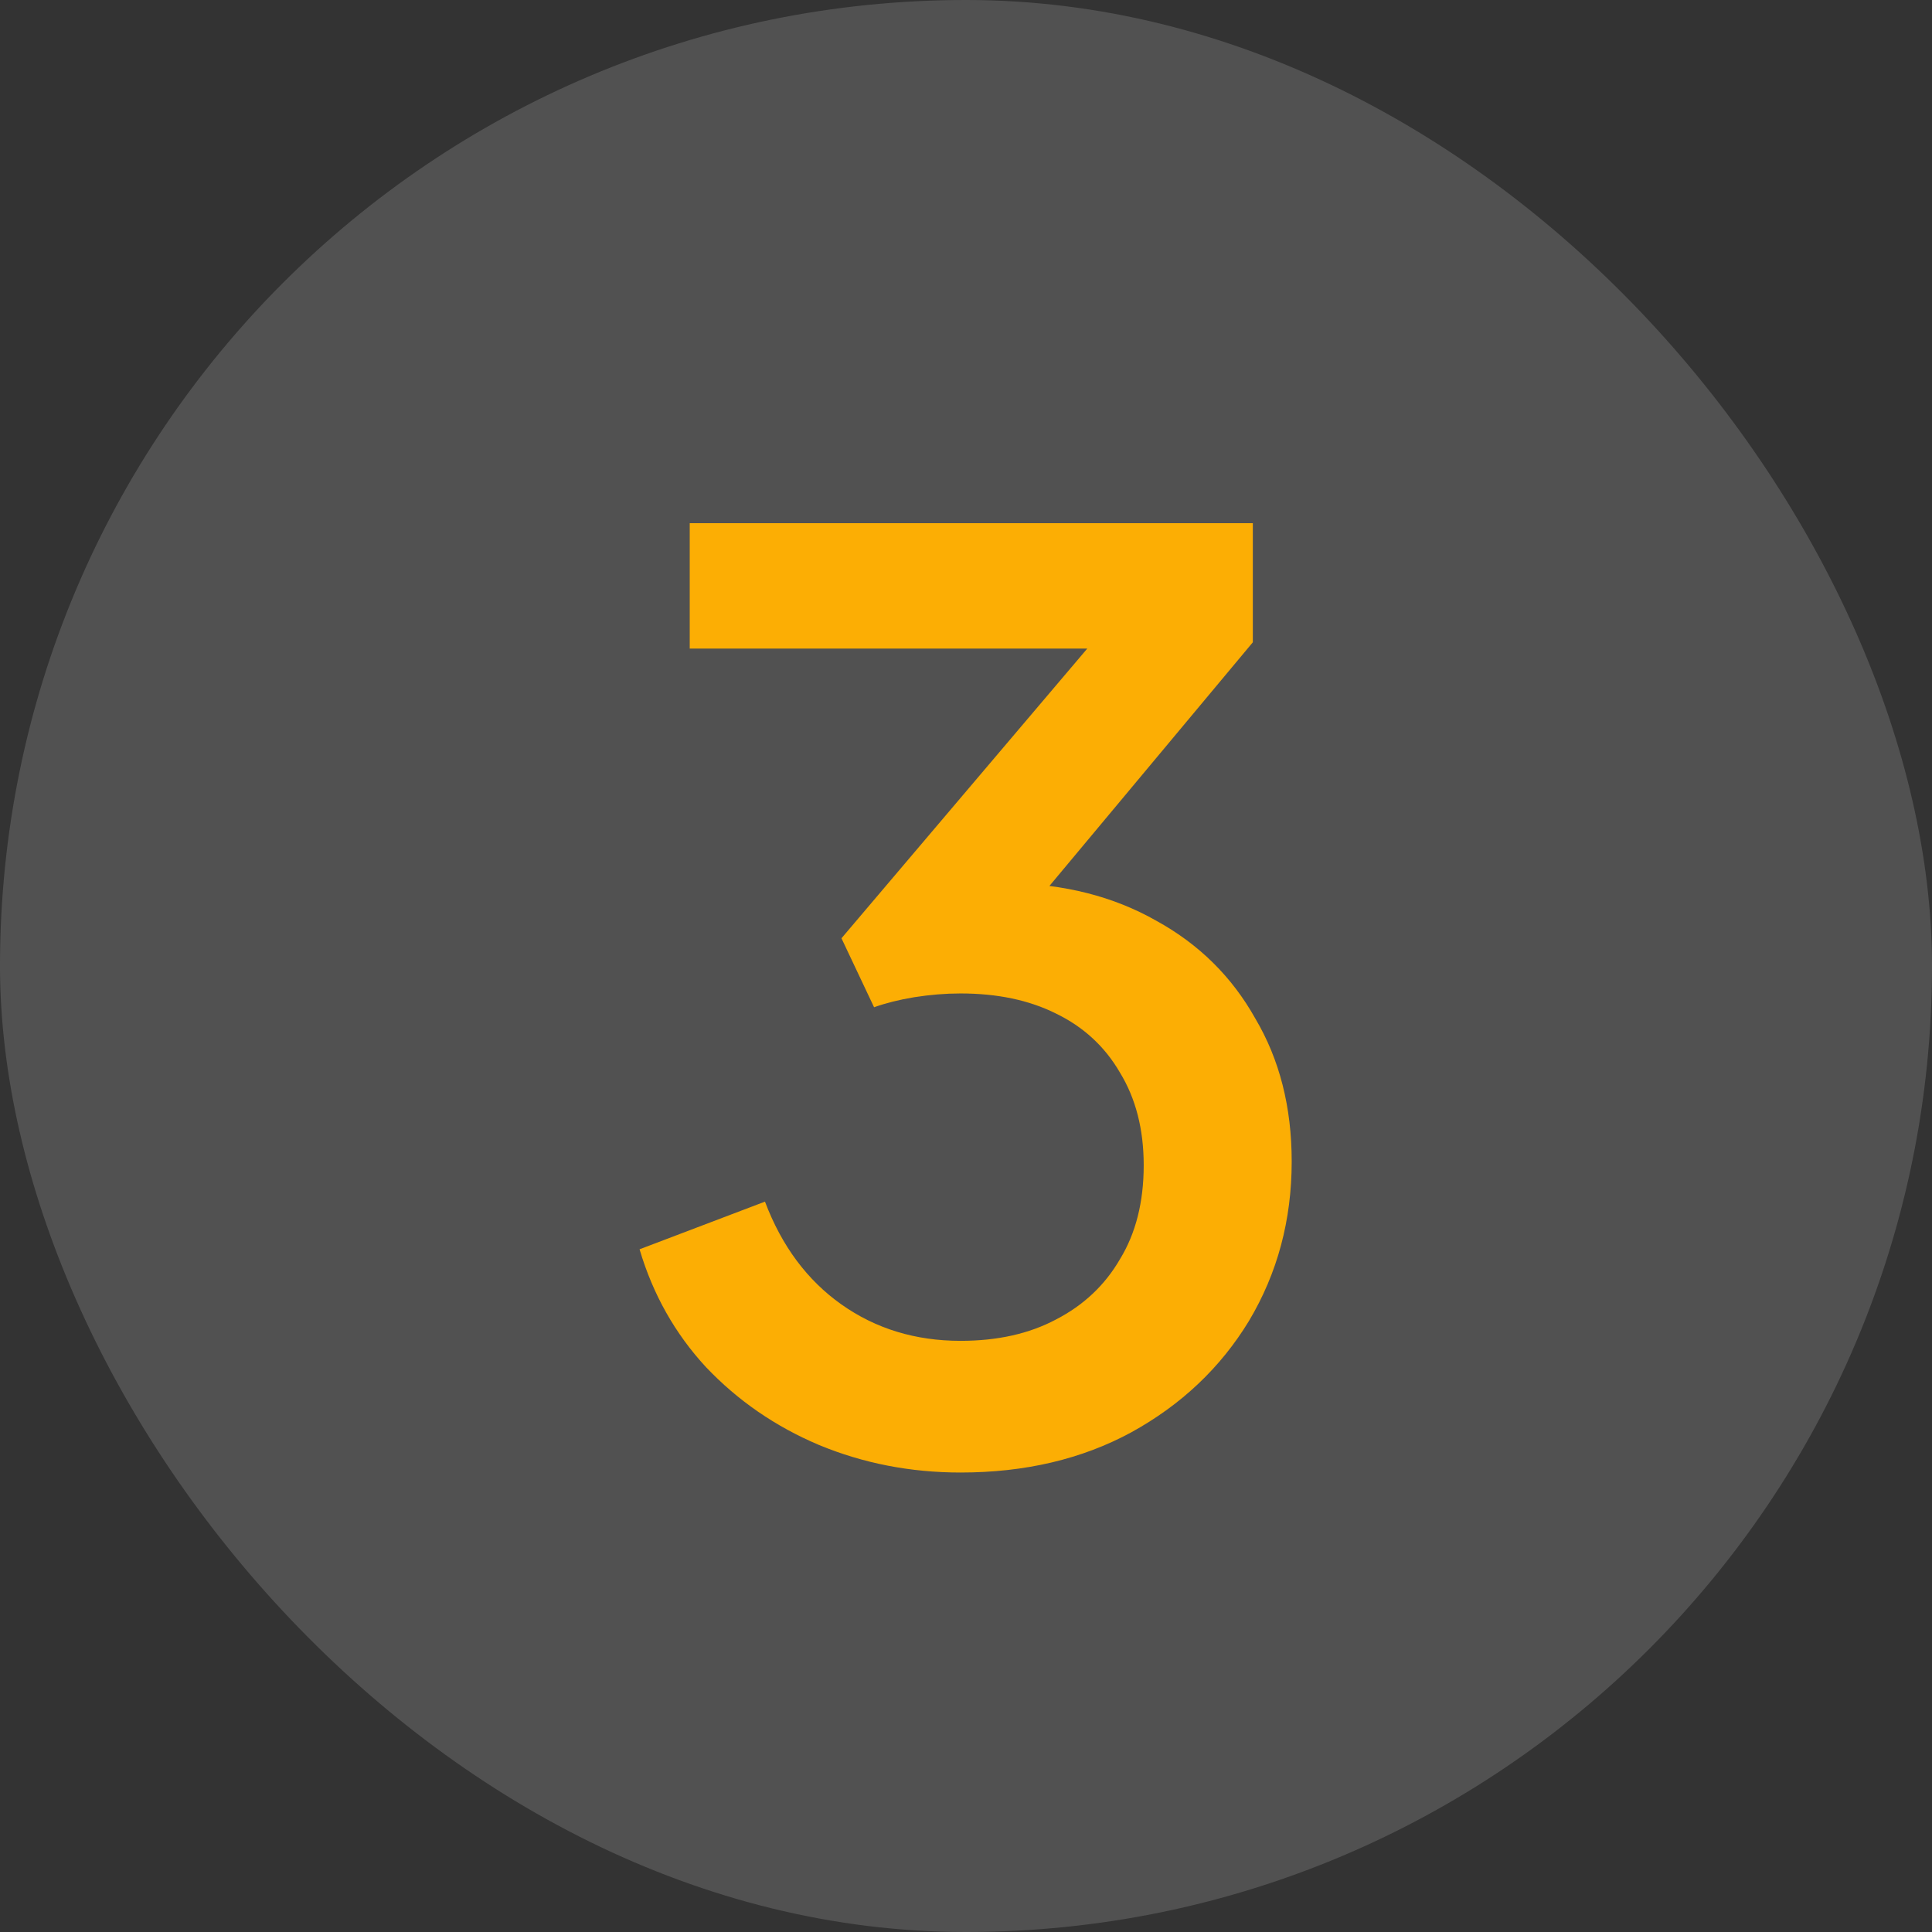
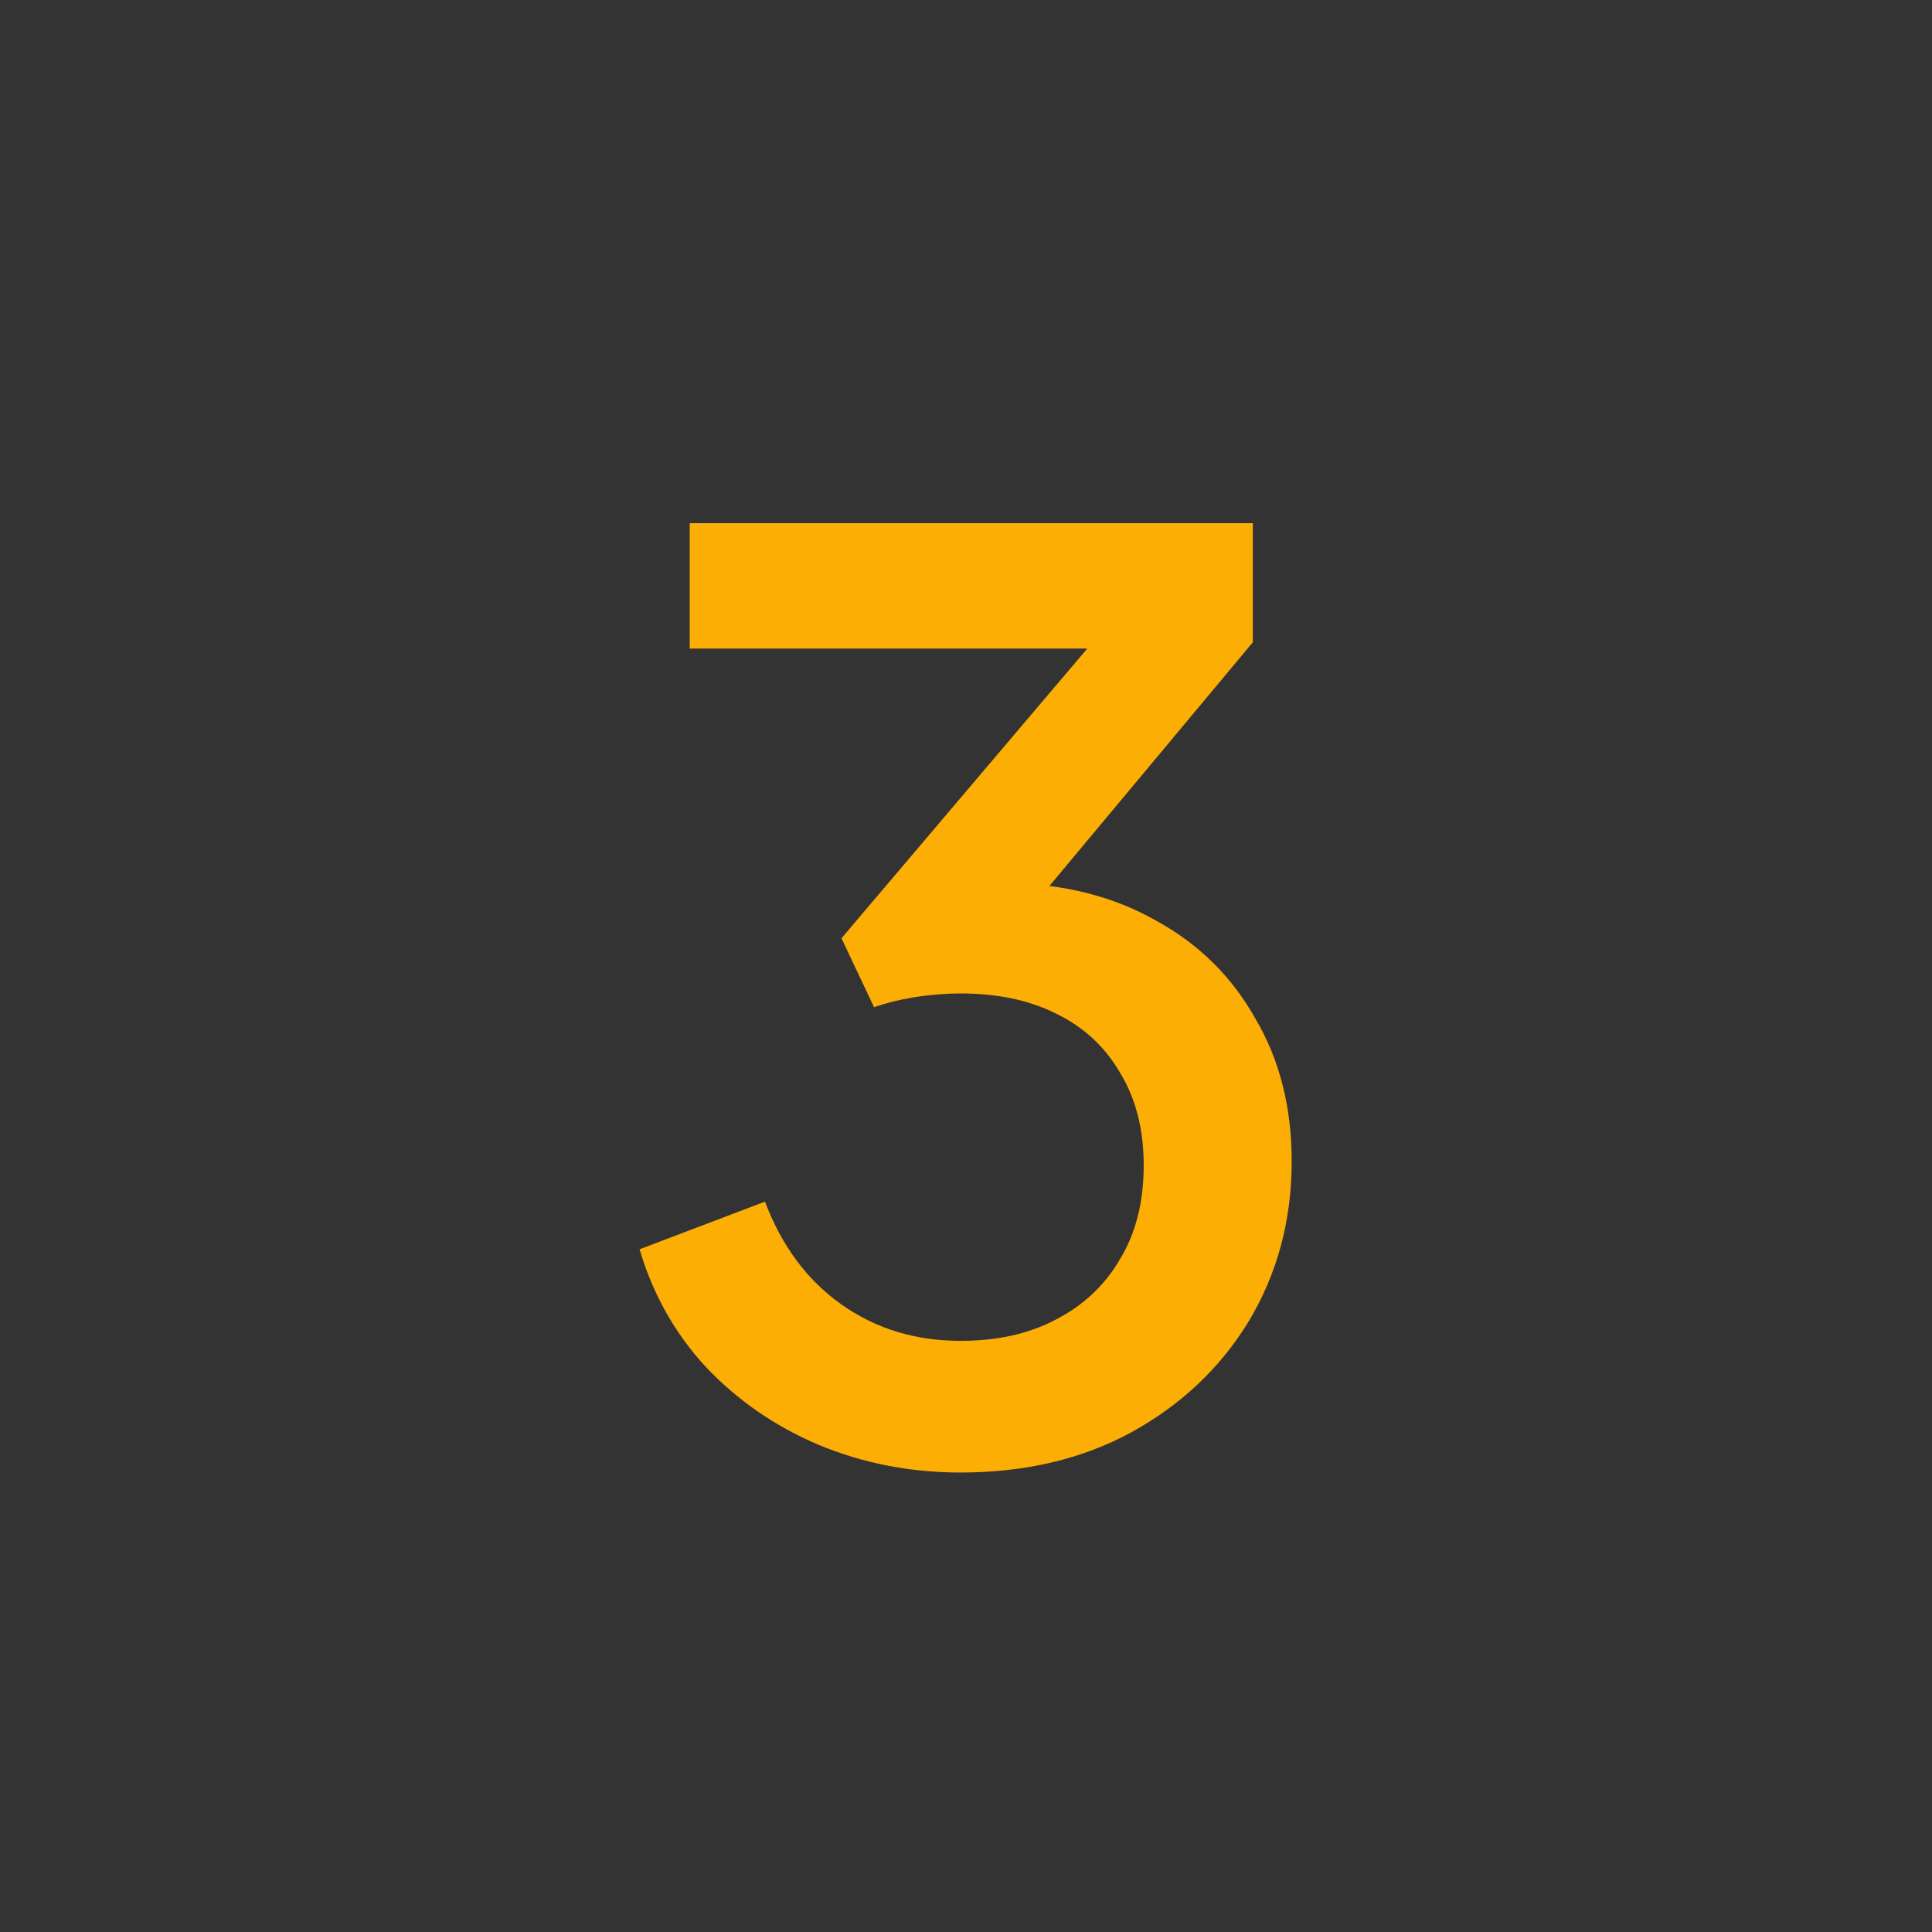
<svg xmlns="http://www.w3.org/2000/svg" width="114" height="114" viewBox="0 0 114 114" fill="none">
  <rect x="0" y="0" width="114" height="114" fill="#333333" stroke="none" />
-   <rect width="114" height="114" rx="57" fill="white" fill-opacity="0.15" />
  <path d="M56.682 86.888C53.722 86.888 50.935 86.345 48.32 85.26C45.755 84.175 43.535 82.645 41.66 80.672C39.835 78.699 38.527 76.38 37.738 73.716L45.138 70.904C46.125 73.519 47.629 75.541 49.652 76.972C51.675 78.403 54.018 79.118 56.682 79.118C58.853 79.118 60.727 78.699 62.306 77.86C63.934 77.021 65.192 75.837 66.08 74.308C67.017 72.779 67.486 70.929 67.486 68.758C67.486 66.637 67.017 64.811 66.08 63.282C65.192 61.753 63.934 60.593 62.306 59.804C60.727 59.015 58.853 58.62 56.682 58.62C55.794 58.62 54.881 58.694 53.944 58.842C53.056 58.99 52.267 59.187 51.576 59.434L49.652 55.364L64.156 38.27H40.698V30.87H73.924V37.9L59.716 54.92L59.494 52.108C62.799 52.157 65.71 52.897 68.226 54.328C70.742 55.709 72.691 57.633 74.072 60.1C75.503 62.517 76.218 65.329 76.218 68.536C76.218 71.989 75.379 75.122 73.702 77.934C72.025 80.697 69.706 82.892 66.746 84.52C63.835 86.099 60.481 86.888 56.682 86.888Z" fill="#FCAE04" />
</svg>